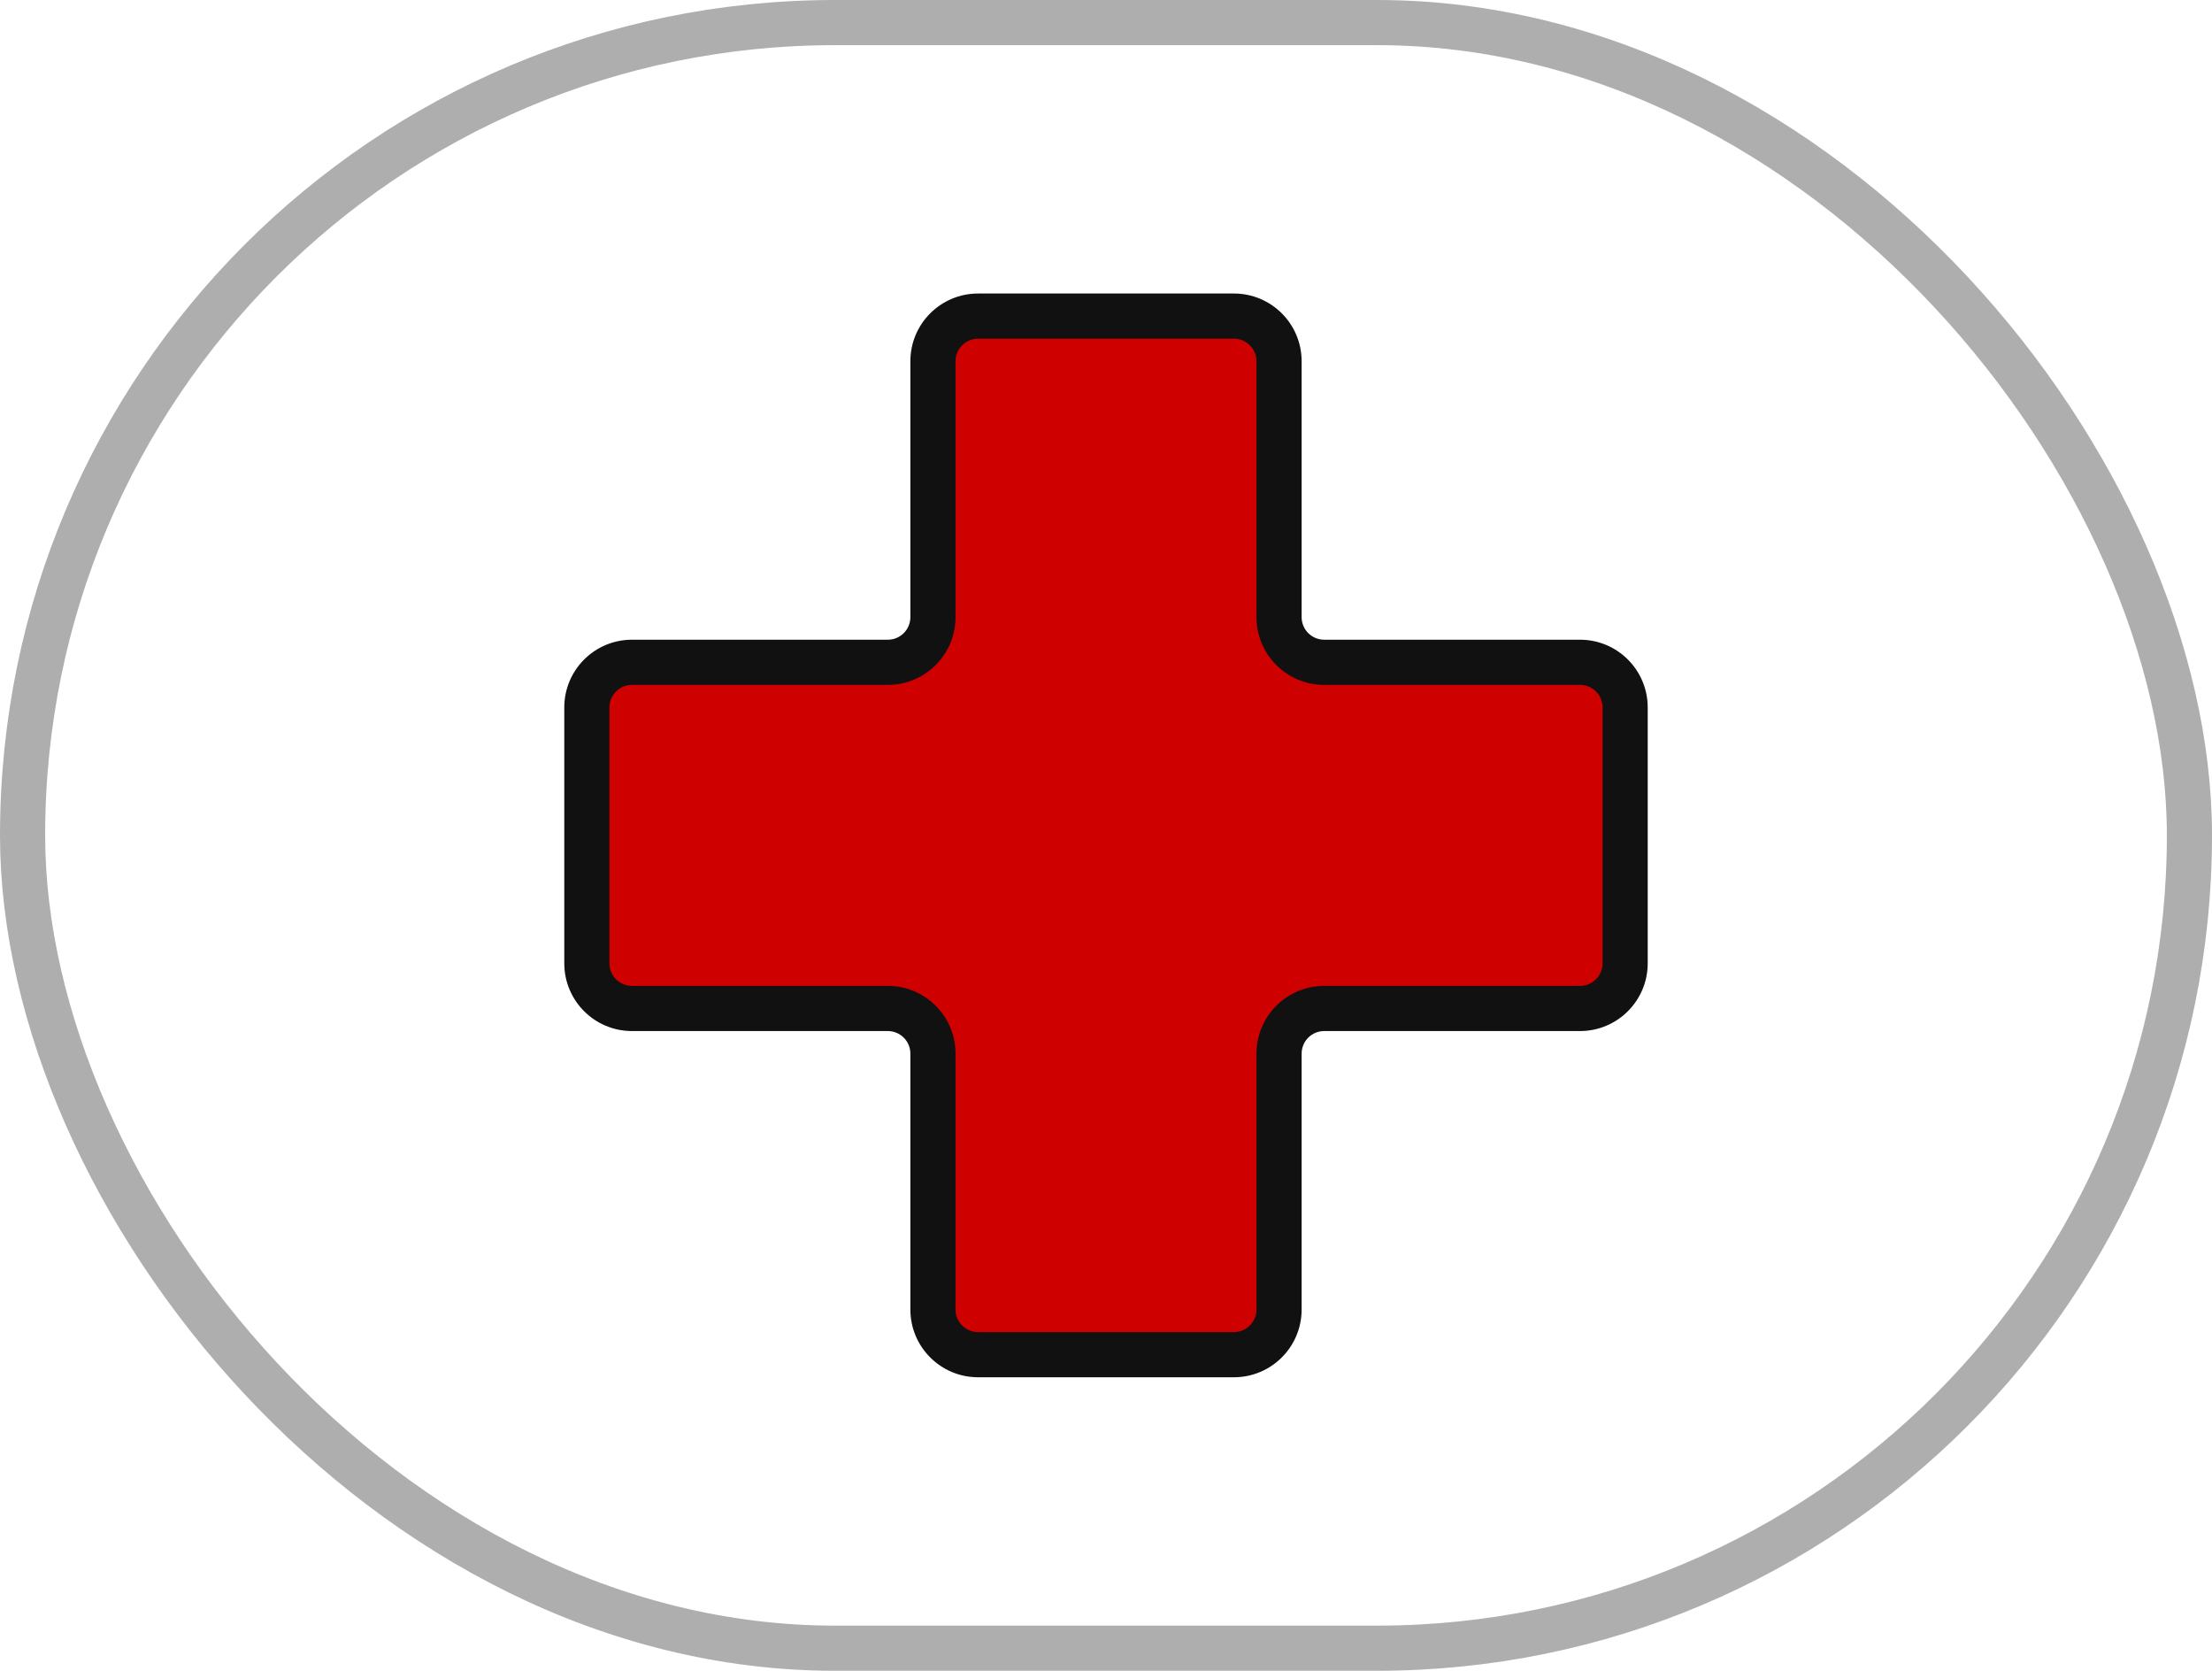
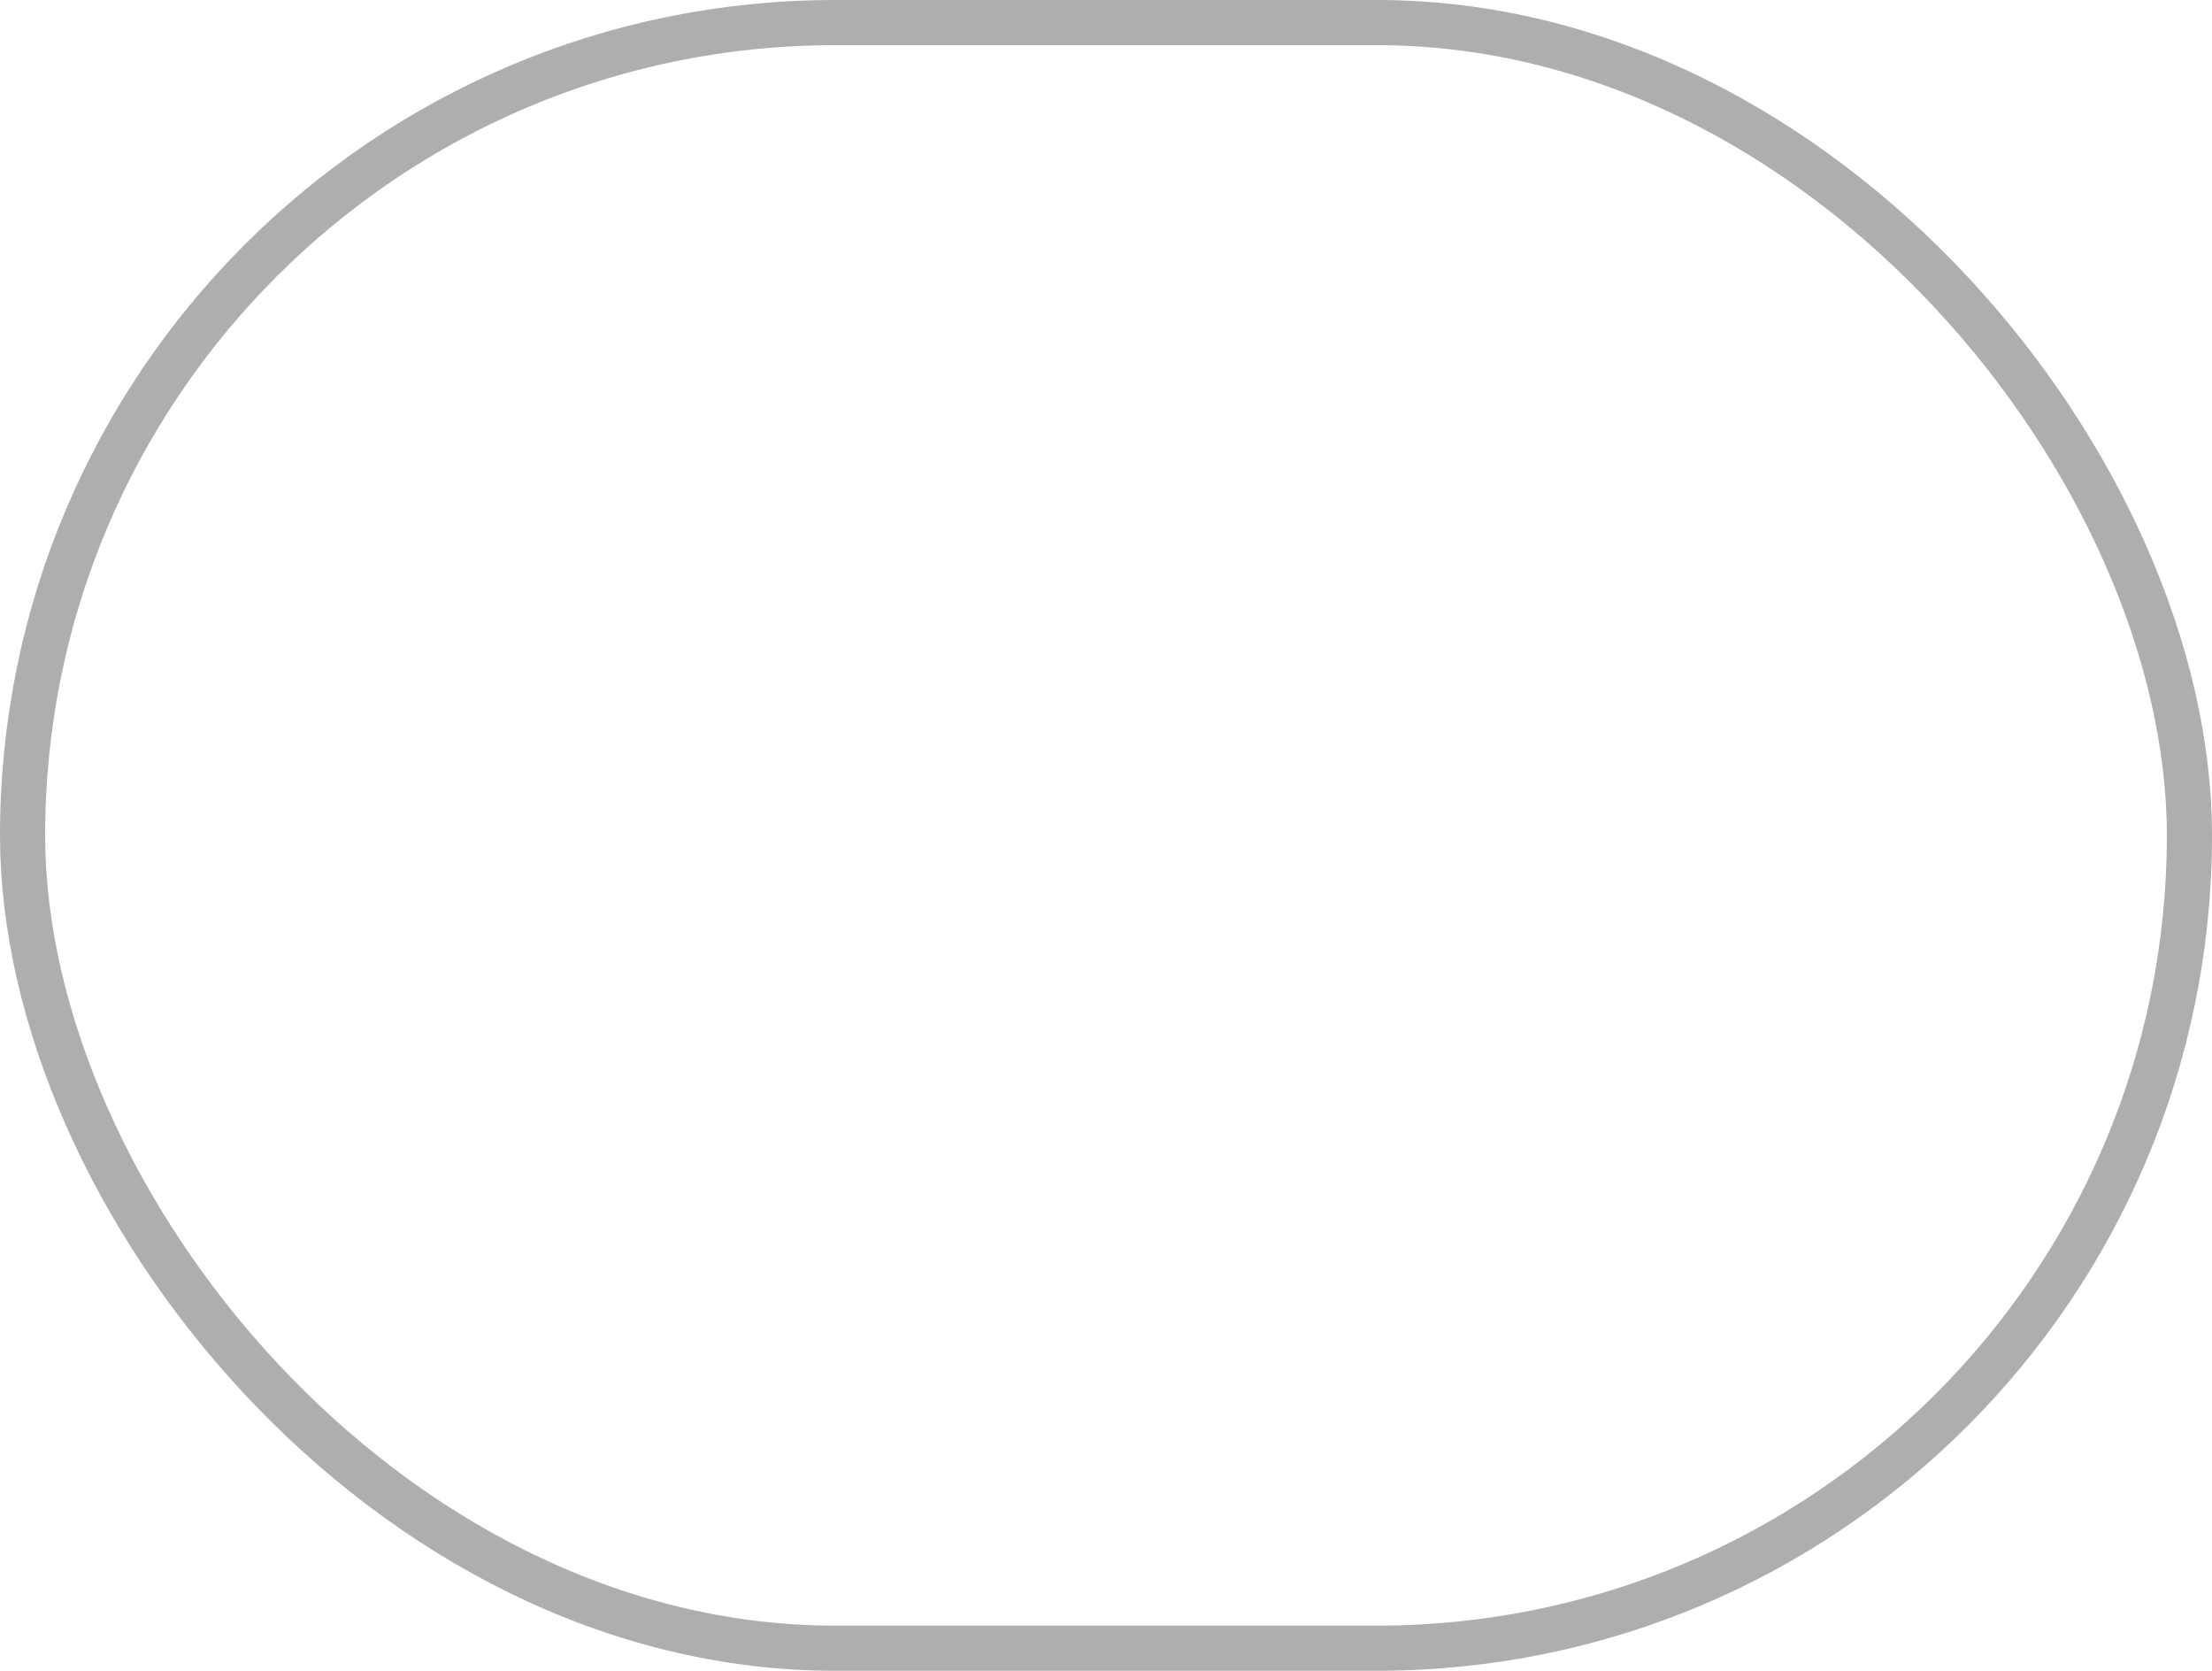
<svg xmlns="http://www.w3.org/2000/svg" width="98" height="74" viewBox="0 0 98 74" fill="none">
  <rect x="1" y="1" width="96" height="72" rx="36" stroke="black" stroke-opacity="0.32" stroke-width="2" />
  <g clip-path="url(#clip0_50_233)">
-     <path fill-rule="evenodd" clip-rule="evenodd" d="M56.667 16C56.667 14.895 55.771 14 54.667 14H43.333C42.229 14 41.333 14.895 41.333 16V27.333C41.333 28.438 40.438 29.333 39.333 29.333L28 29.333C26.895 29.333 26 30.229 26 31.333V42.666C26 43.771 26.895 44.666 28 44.666H39.333C40.438 44.666 41.333 45.562 41.333 46.666V58C41.333 59.105 42.229 60 43.333 60H54.667C55.771 60 56.667 59.105 56.667 58V46.666C56.667 45.562 57.562 44.666 58.667 44.666H70C71.105 44.666 72 43.771 72 42.666V31.333C72 30.229 71.105 29.333 70 29.333L58.667 29.333C57.562 29.333 56.667 28.438 56.667 27.333V16Z" fill="#CE0000" />
-     <path d="M58.667 29.333V30.333V29.333ZM39.333 29.333V30.333V29.333ZM43.333 15H54.667V13H43.333V15ZM42.333 27.333V16H40.333V27.333H42.333ZM28 30.333H39.333V28.333L28 28.333V30.333ZM27 42.666V31.333H25V42.666H27ZM39.333 43.666H28V45.666H39.333V43.666ZM42.333 58V46.666H40.333V58H42.333ZM54.667 59H43.333V61H54.667V59ZM55.667 46.666V58H57.667V46.666H55.667ZM70 43.666H58.667V45.666H70V43.666ZM71 31.333V42.666H73V31.333H71ZM58.667 30.333H70V28.333L58.667 28.333V30.333ZM55.667 16V27.333H57.667V16H55.667ZM58.667 28.333C58.114 28.333 57.667 27.886 57.667 27.333H55.667C55.667 28.99 57.01 30.333 58.667 30.333V28.333ZM73 31.333C73 29.676 71.657 28.333 70 28.333V30.333C70.552 30.333 71 30.781 71 31.333H73ZM70 45.666C71.657 45.666 73 44.323 73 42.666H71C71 43.219 70.552 43.666 70 43.666V45.666ZM57.667 46.666C57.667 46.114 58.114 45.666 58.667 45.666V43.666C57.01 43.666 55.667 45.01 55.667 46.666H57.667ZM54.667 61C56.324 61 57.667 59.657 57.667 58H55.667C55.667 58.552 55.219 59 54.667 59V61ZM40.333 58C40.333 59.657 41.676 61 43.333 61V59C42.781 59 42.333 58.552 42.333 58H40.333ZM39.333 45.666C39.886 45.666 40.333 46.114 40.333 46.666H42.333C42.333 45.01 40.99 43.666 39.333 43.666V45.666ZM25 42.666C25 44.323 26.343 45.666 28 45.666V43.666C27.448 43.666 27 43.219 27 42.666H25ZM28 28.333C26.343 28.333 25 29.676 25 31.333H27C27 30.781 27.448 30.333 28 30.333V28.333ZM40.333 27.333C40.333 27.886 39.886 28.333 39.333 28.333V30.333C40.99 30.333 42.333 28.99 42.333 27.333H40.333ZM54.667 15C55.219 15 55.667 15.448 55.667 16H57.667C57.667 14.343 56.324 13 54.667 13V15ZM43.333 13C41.676 13 40.333 14.343 40.333 16H42.333C42.333 15.448 42.781 15 43.333 15V13Z" fill="#111111" />
+     <path fill-rule="evenodd" clip-rule="evenodd" d="M56.667 16C56.667 14.895 55.771 14 54.667 14H43.333C42.229 14 41.333 14.895 41.333 16V27.333C41.333 28.438 40.438 29.333 39.333 29.333L28 29.333C26.895 29.333 26 30.229 26 31.333V42.666C26 43.771 26.895 44.666 28 44.666H39.333C40.438 44.666 41.333 45.562 41.333 46.666V58C41.333 59.105 42.229 60 43.333 60H54.667C55.771 60 56.667 59.105 56.667 58V46.666C56.667 45.562 57.562 44.666 58.667 44.666H70C71.105 44.666 72 43.771 72 42.666V31.333C72 30.229 71.105 29.333 70 29.333L58.667 29.333C57.562 29.333 56.667 28.438 56.667 27.333Z" fill="#CE0000" />
  </g>
  <defs>
    <clipPath id="clip0_50_233">
-       <rect width="48" height="48" fill="white" transform="translate(25 13)" />
-     </clipPath>
+       </clipPath>
  </defs>
</svg>